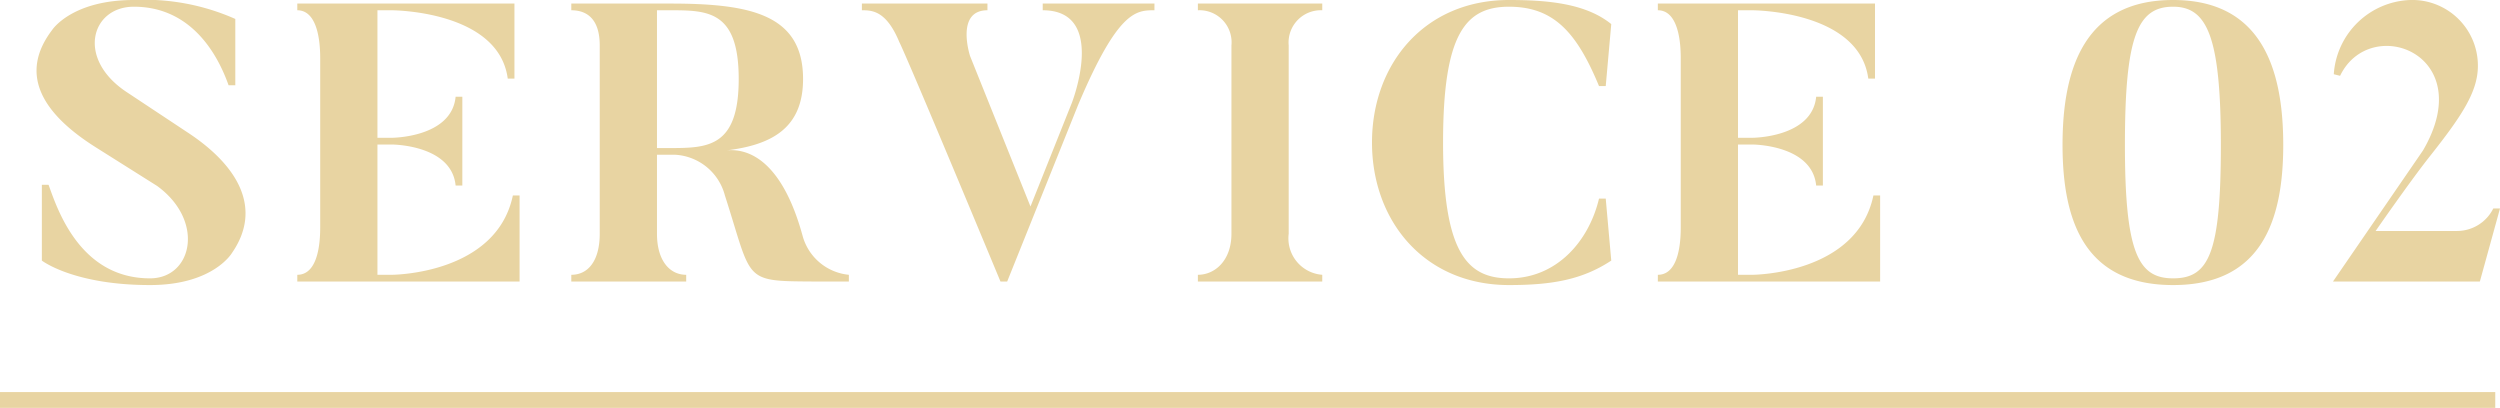
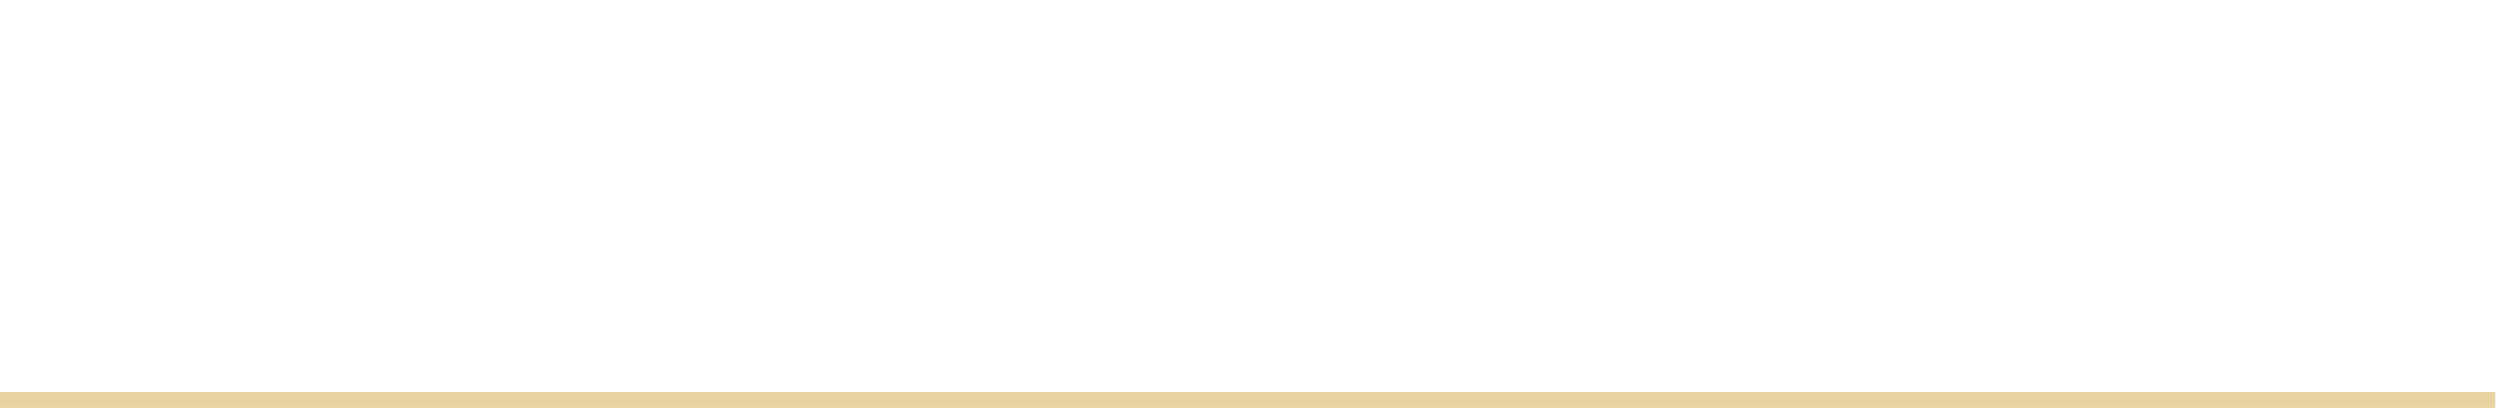
<svg xmlns="http://www.w3.org/2000/svg" width="158.3" height="25.825" viewBox="0 0 158.3 25.825">
  <g id="service02" transform="translate(-210.5 -1564.175)">
-     <path id="service02-2" data-name="service02" d="M10.4-9.425l-3.85-2.55C3.3-14.1,4.275-17.4,6.975-17.4c4,0,5.525,3.65,6,4.975H13.4v-4.2a14.16,14.16,0,0,0-6.425-1.2c-3.95,0-5.175,1.9-5.175,1.9C-.275-13.2,1.05-10.7,4.6-8.475L8.45-6.05C11.5-3.825,10.675-.2,8-.2,3.55-.2,2.125-4.6,1.575-6.125H1.15v4.8S3.15.225,8,.225c4.025,0,5.2-2.05,5.2-2.05C15.075-4.55,13.7-7.25,10.4-9.425ZM30.975-5.45C29.925-.425,23.3-.425,23.3-.425h-.9v-8.25h.9s3.8,0,4.05,2.6h.425V-11.7H27.35C27.1-9.1,23.3-9.1,23.3-9.1h-.9v-8.075h.9s6.775,0,7.35,4.325h.425V-17.6H17.325v.425c1.1,0,1.45,1.475,1.45,3.025V-3.425c0,1.7-.4,3-1.45,3V0H31.4V-5.45Zm18.35,2.575c-1.225-4.5-3.225-5.6-4.85-5.425,2.975-.35,4.875-1.475,4.875-4.525,0-4.175-3.5-4.775-8.475-4.775h-6.2v.425c1.1,0,1.8.675,1.8,2.225V-3.025c0,1.7-.725,2.6-1.8,2.6V0H41.95V-.425c-1.05,0-1.85-.9-1.85-2.6v-5h1.175A3.455,3.455,0,0,1,44.4-5.45C46.15-.025,45.5-.025,49.95,0h2.3V-.425A3.37,3.37,0,0,1,49.325-2.875ZM40.875-8.45H40.1v-8.725h.775c2.425,0,4.4,0,4.4,4.35S43.3-8.45,40.875-8.45Zm23.65-9.15v.425c4.125,0,1.85,5.85,1.85,5.85L63.75-4.75l-3.825-9.525s-.95-2.9,1.1-2.9V-17.6h-7.95v.425c.65,0,1.55.025,2.375,2.025,0,0,.275.425,6.4,15.15h.425l4.5-11.2c2.525-5.975,3.675-5.975,4.825-5.975V-17.6Zm9.825,0v.425a2.032,2.032,0,0,1,2.125,2.225V-3.025c0,1.7-1.05,2.6-2.125,2.6V0h7.875V-.425a2.315,2.315,0,0,1-2.125-2.6V-14.95a2.044,2.044,0,0,1,2.125-2.225V-17.6ZM99.75-5.25C99.1-2.525,97.05-.2,94.05-.2c-2.7,0-4.175-1.725-4.175-8.6,0-6.85,1.4-8.6,4.175-8.6,2.85,0,4.3,1.65,5.7,5.025h.425l.35-3.925c-1.575-1.275-3.9-1.525-6.475-1.525-5.35,0-8.675,4.05-8.675,9.025S88.7.225,94.05.225c2.675,0,4.625-.325,6.475-1.55l-.35-3.925Zm17.375-.2c-1.05,5.025-7.675,5.025-7.675,5.025h-.9v-8.25h.9s3.8,0,4.05,2.6h.425V-11.7H113.5c-.25,2.6-4.05,2.6-4.05,2.6h-.9v-8.075h.9s6.775,0,7.35,4.325h.425V-17.6h-13.75v.425c1.1,0,1.45,1.475,1.45,3.025V-3.425c0,1.7-.4,3-1.45,3V0H117.55V-5.45ZM136.1-17.825c-5.525,0-7,4.2-7,9.175,0,4.95,1.475,8.875,7,8.875,5.5,0,6.975-3.925,6.975-8.875C143.075-13.625,141.6-17.825,136.1-17.825ZM136.1-.2c-2.2,0-3.05-1.6-3.05-8.45,0-6.875.8-8.75,3.05-8.75,2.15,0,3.025,1.875,3.025,8.75C139.125-1.8,138.375-.2,136.1-.2Zm20.275-4.425A2.563,2.563,0,0,1,154.1-3.2h-5.175s2.2-3.175,3.45-4.75c1.975-2.5,3.025-4.05,3.025-5.7a4.158,4.158,0,0,0-4.275-4.175,5.035,5.035,0,0,0-4.85,4.7l.4.1c1.9-3.95,8.825-1.4,5.25,4.725l-5.7,8.3h9.3L156.8-4.625Z" transform="translate(212 1582)" fill="#e8d4a2" />
    <line id="線_24" data-name="線 24" x2="158" transform="translate(210.5 1589.5)" fill="none" stroke="#e8d4a2" stroke-width="1" />
  </g>
</svg>